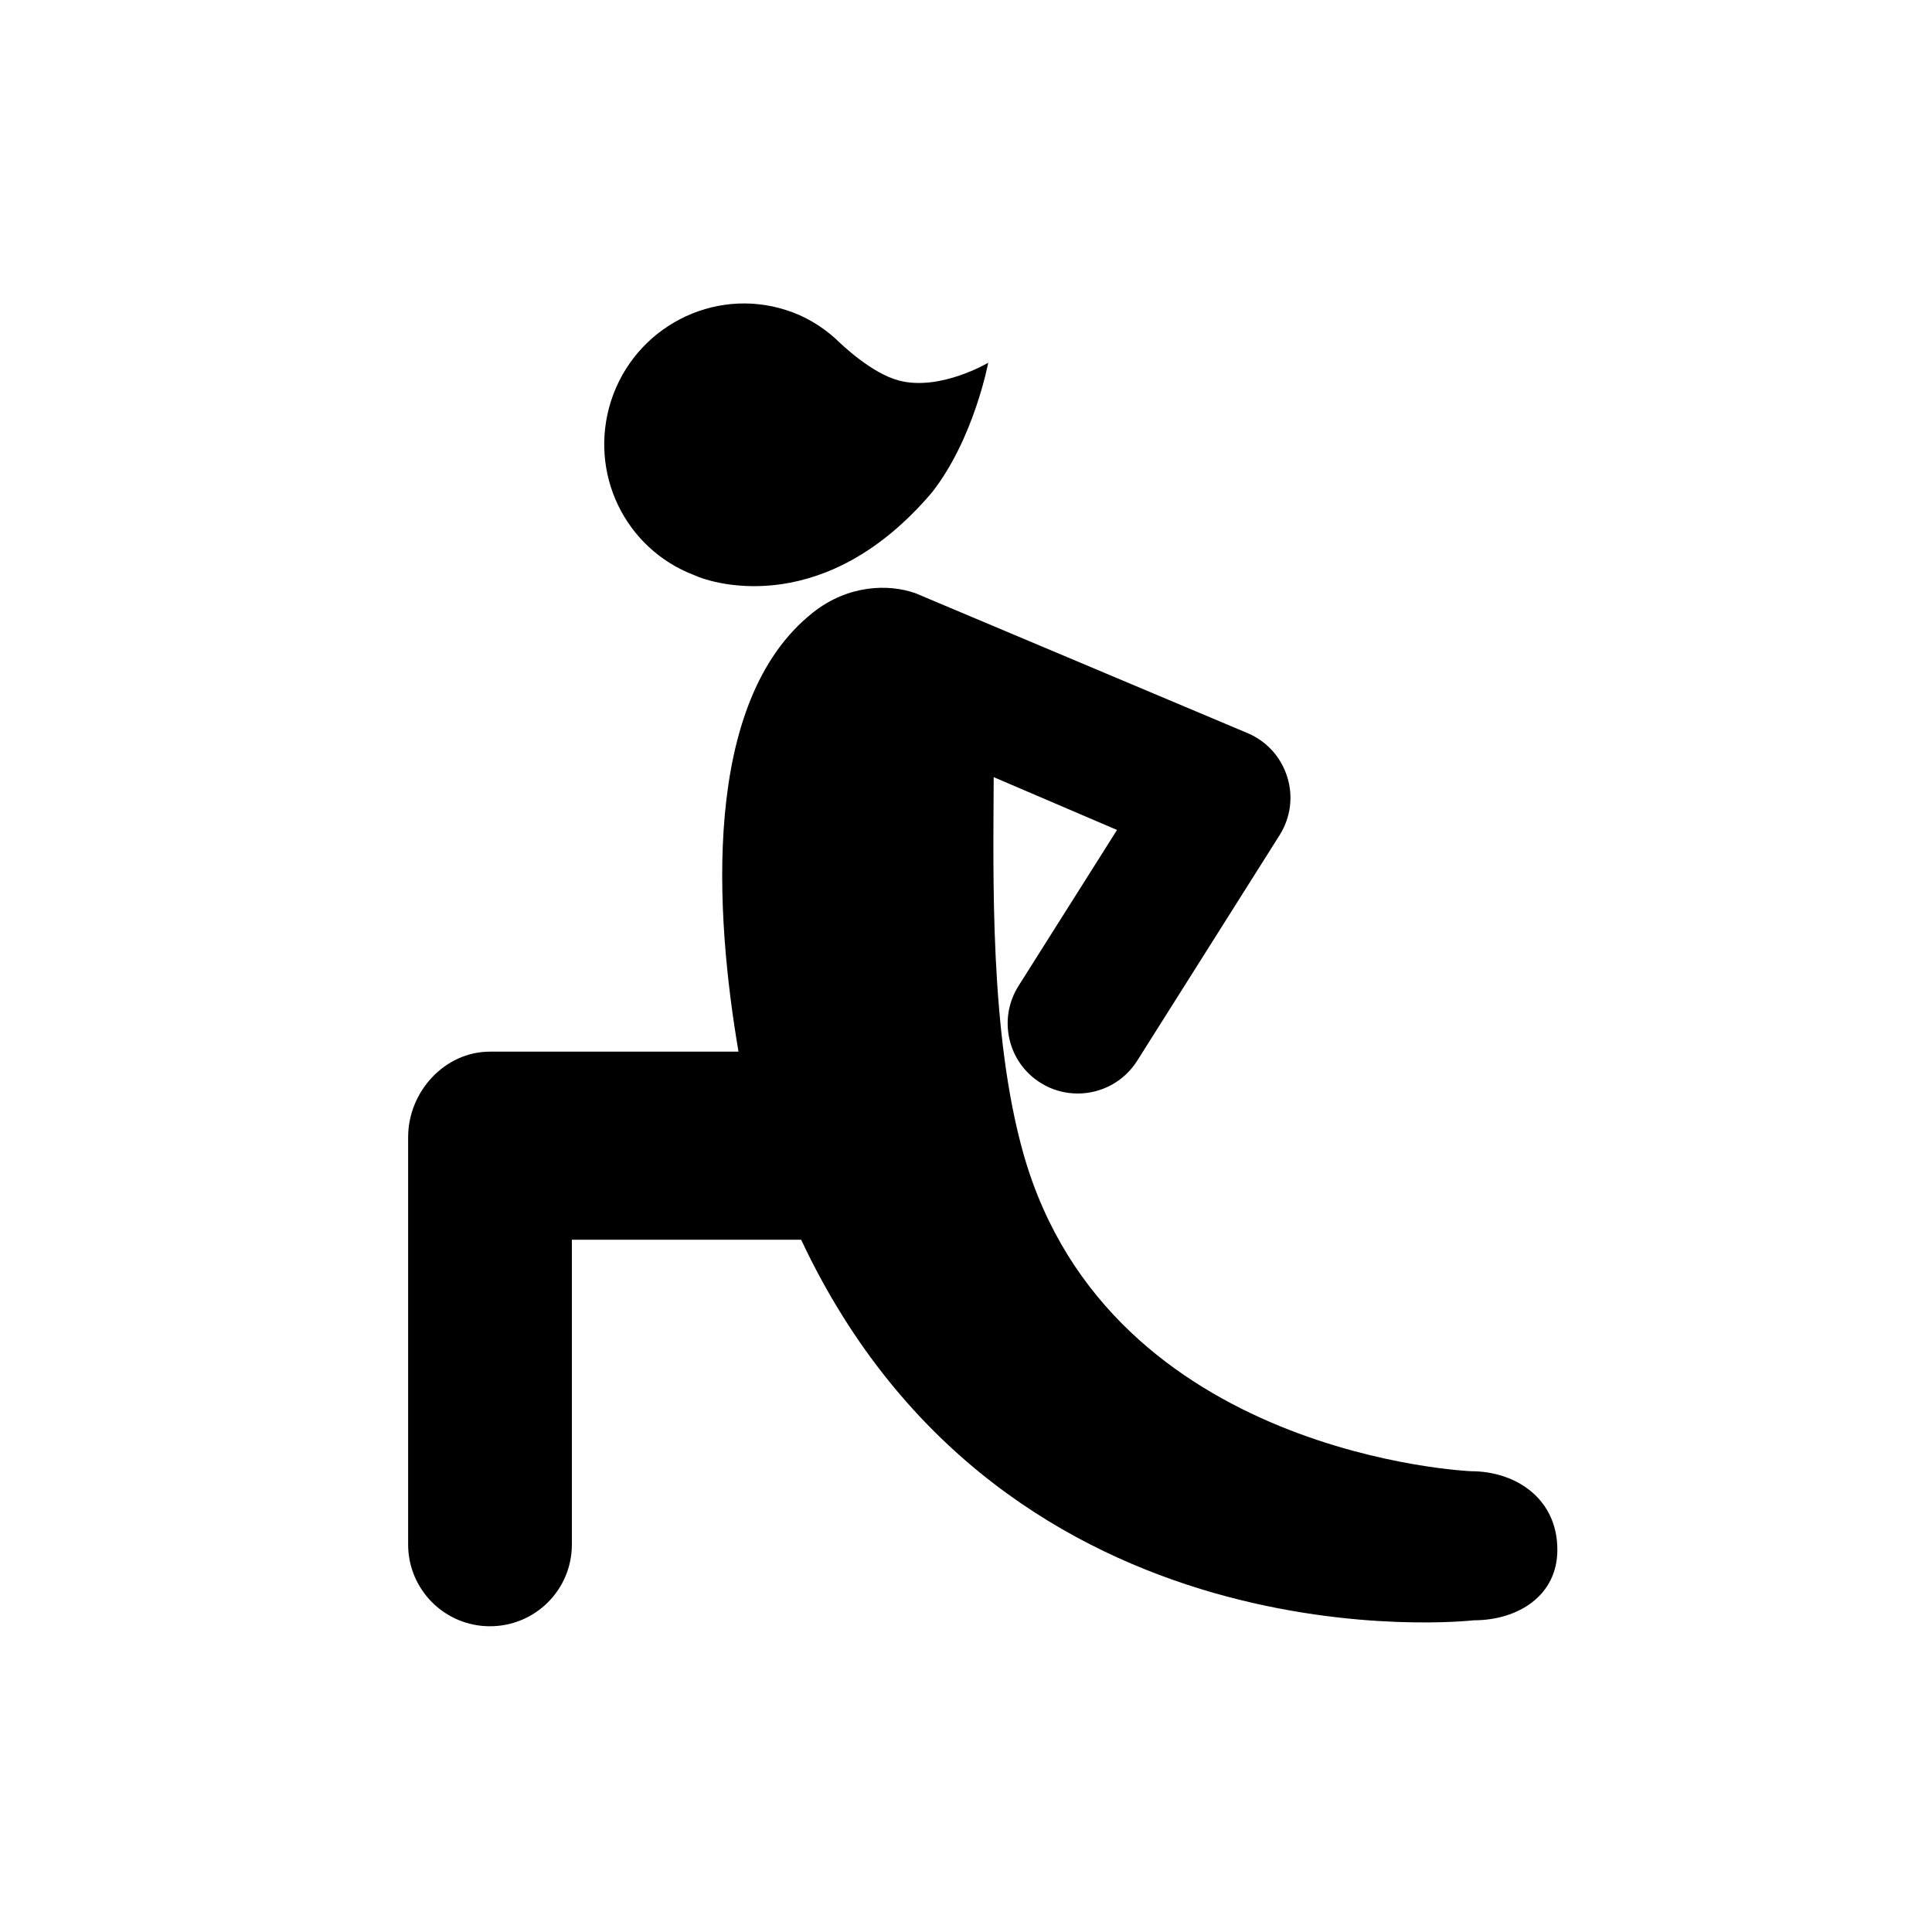
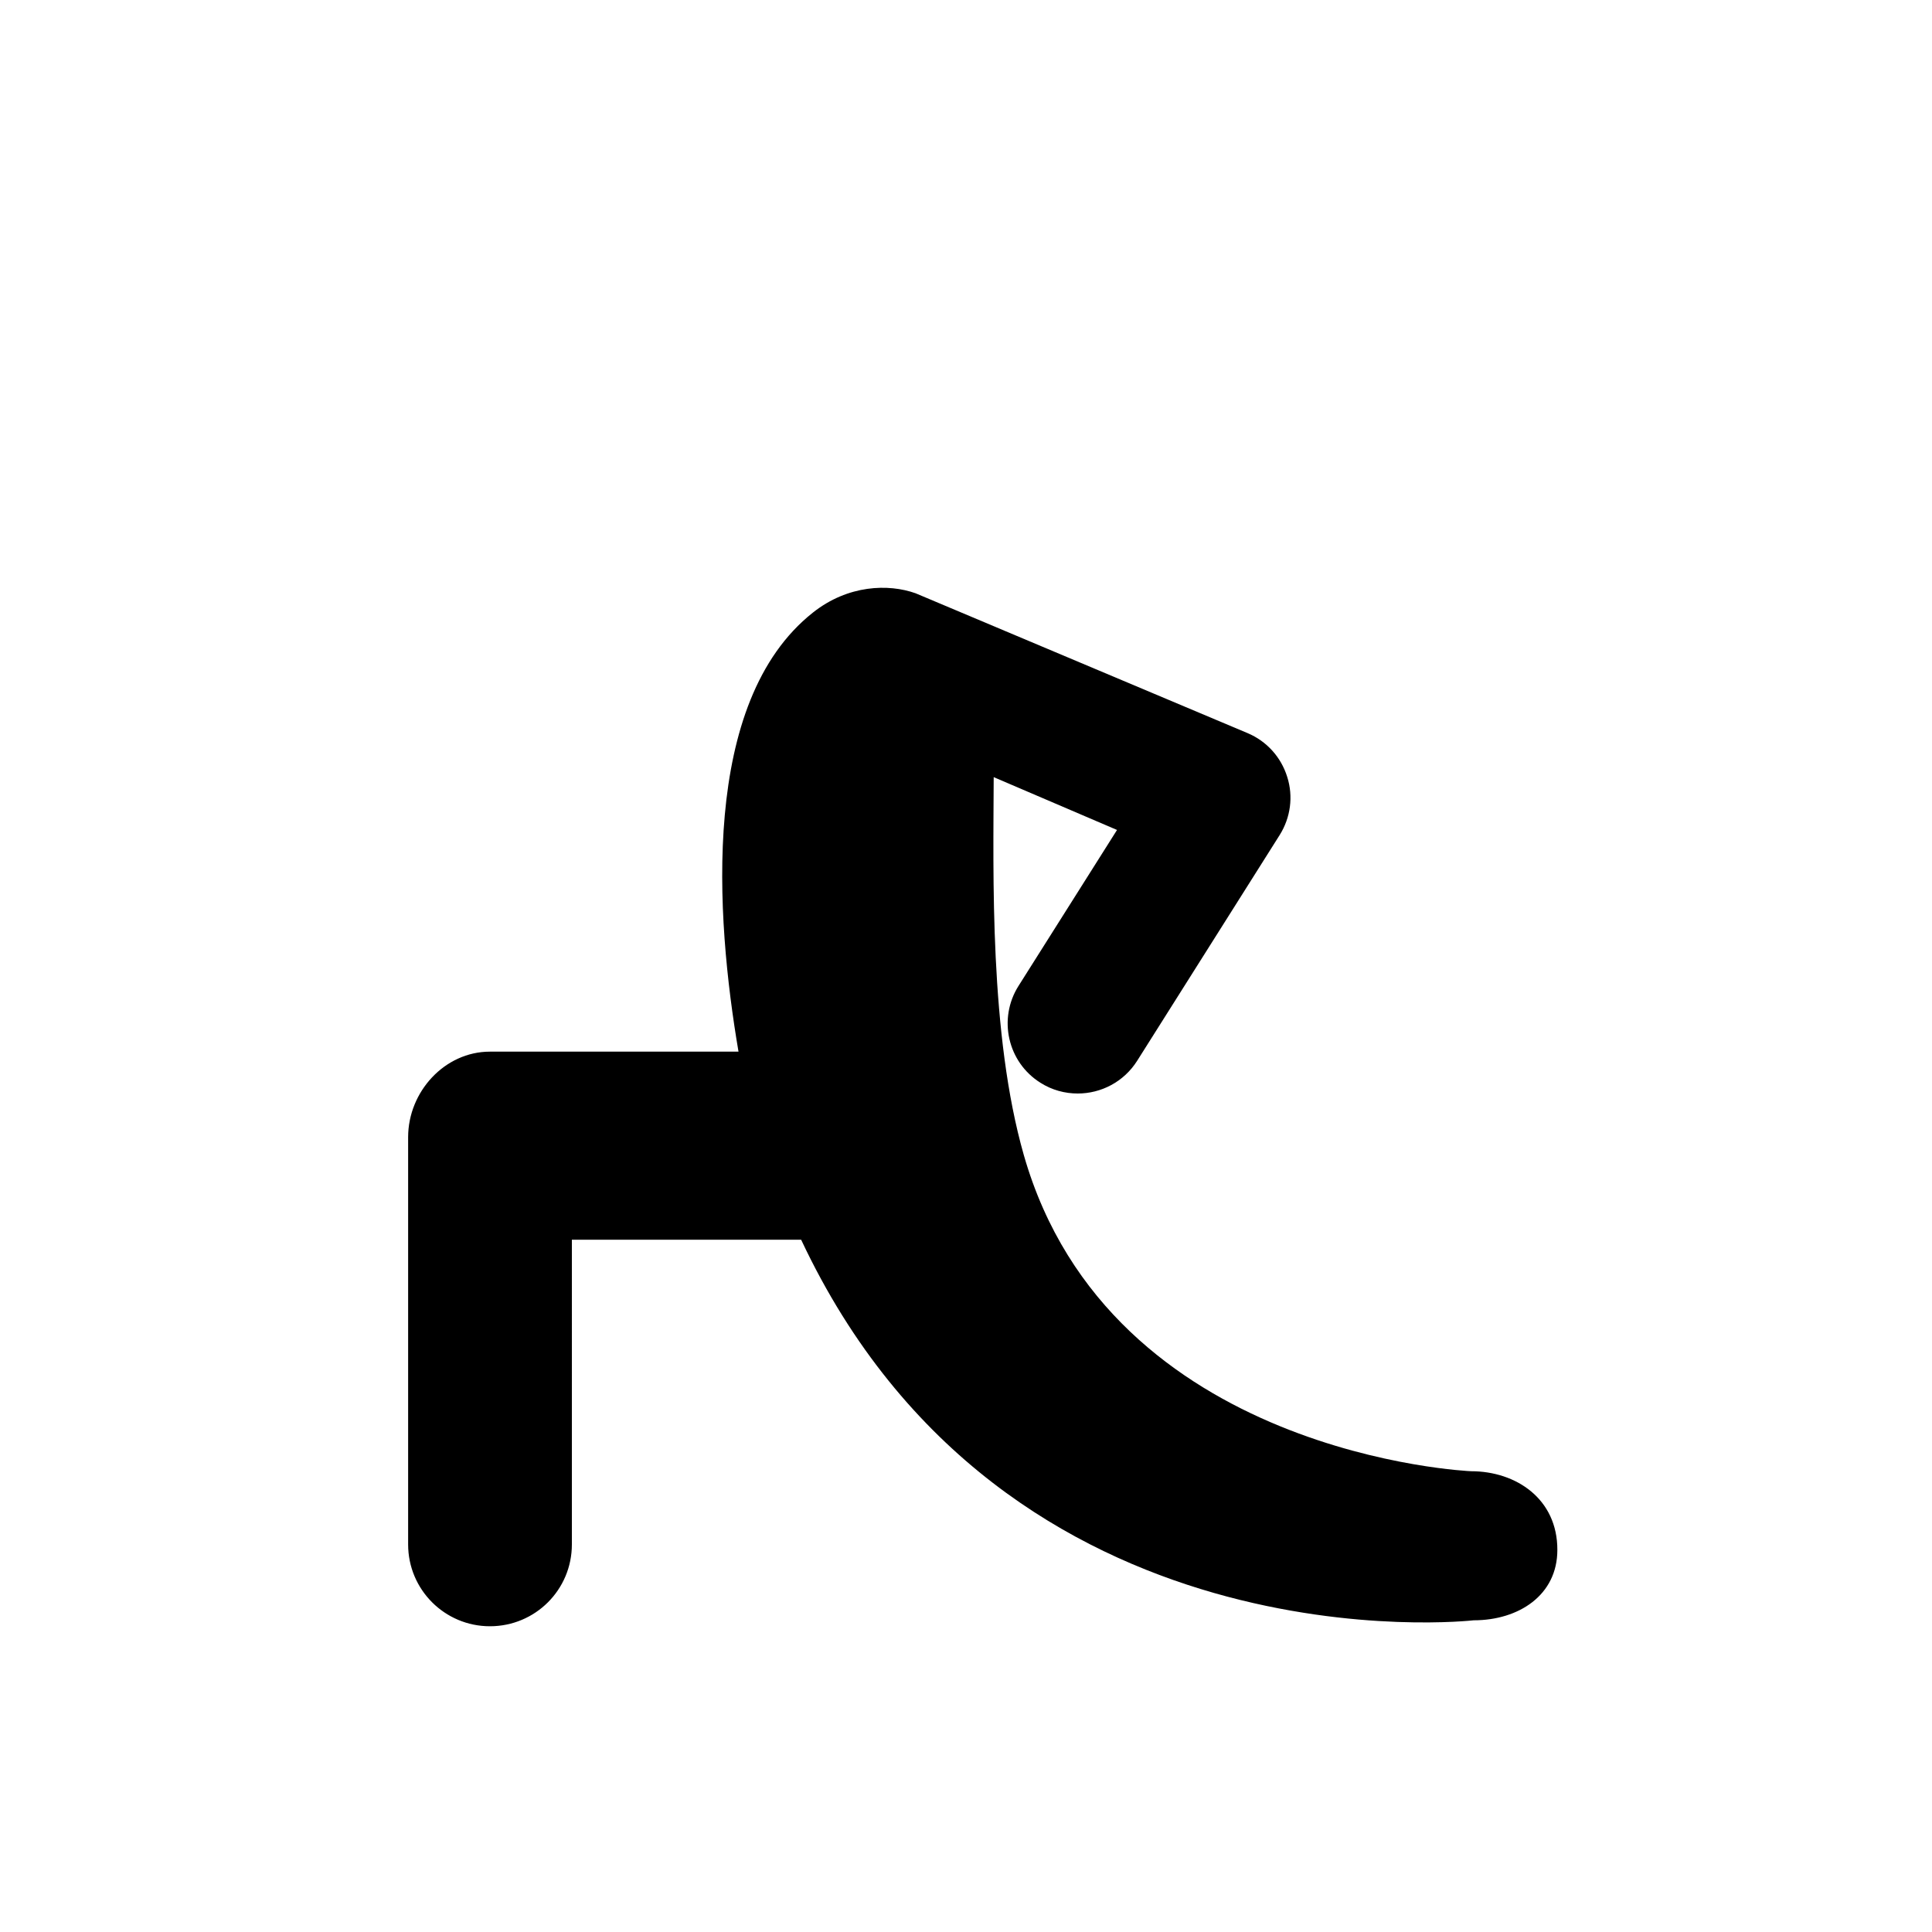
<svg xmlns="http://www.w3.org/2000/svg" version="1.1" id="Layer_1" x="0px" y="0px" viewBox="0 0 1200 1200" style="enable-background:new 0 0 1200 1200;" xml:space="preserve">
  <g>
-     <path d="M431.1,357.2L431.1,357.2c-42.9-16.4-65.8-63.4-51.6-108.1c14.7-45.7,63.4-71.1,108.8-56.5c11.7,3.7,21.9,9.9,30.6,17.7   c3.6,3.5,22.3,21.6,39.6,26.1c25.5,6.6,55.3-11.1,55.3-11.1s-8.8,47.2-34.9,80.5C513.4,383,444.8,363.5,431.1,357.2L431.1,357.2z" />
    <path d="M913.7,913.8c0,0-224.3-9.3-277.8-196.4c-21.4-74.9-18.9-174.1-18.7-234.7l76.6,32.8l-61.2,96.9   c-12.8,20.3-6.8,47.3,13.6,60.1c7.2,4.6,15.3,6.7,23.2,6.7c14.5,0,28.6-7.2,36.9-20.3l88.5-140.2c6.8-10.8,8.6-24,4.7-36.2   c-3.8-12.2-12.7-22.1-24.5-27.1c0,0-206.2-86.9-206.3-86.9c-16.8-6-42-5.3-63.8,12c-70,55.4-60.5,188.8-46.2,272.7l-154.4,0   c-28.1,0-50.8,24.9-50.8,53.1v253c0,28.1,22.8,50.8,50.8,50.8c28.2,0,50.9-22.7,50.9-50.8V770h142.4   c126.8,269.9,417.7,236.4,417.7,236.4c28,0,52-15.6,52-43.7C967.4,931.1,941.8,913.8,913.7,913.8L913.7,913.8z" />
  </g>
</svg>